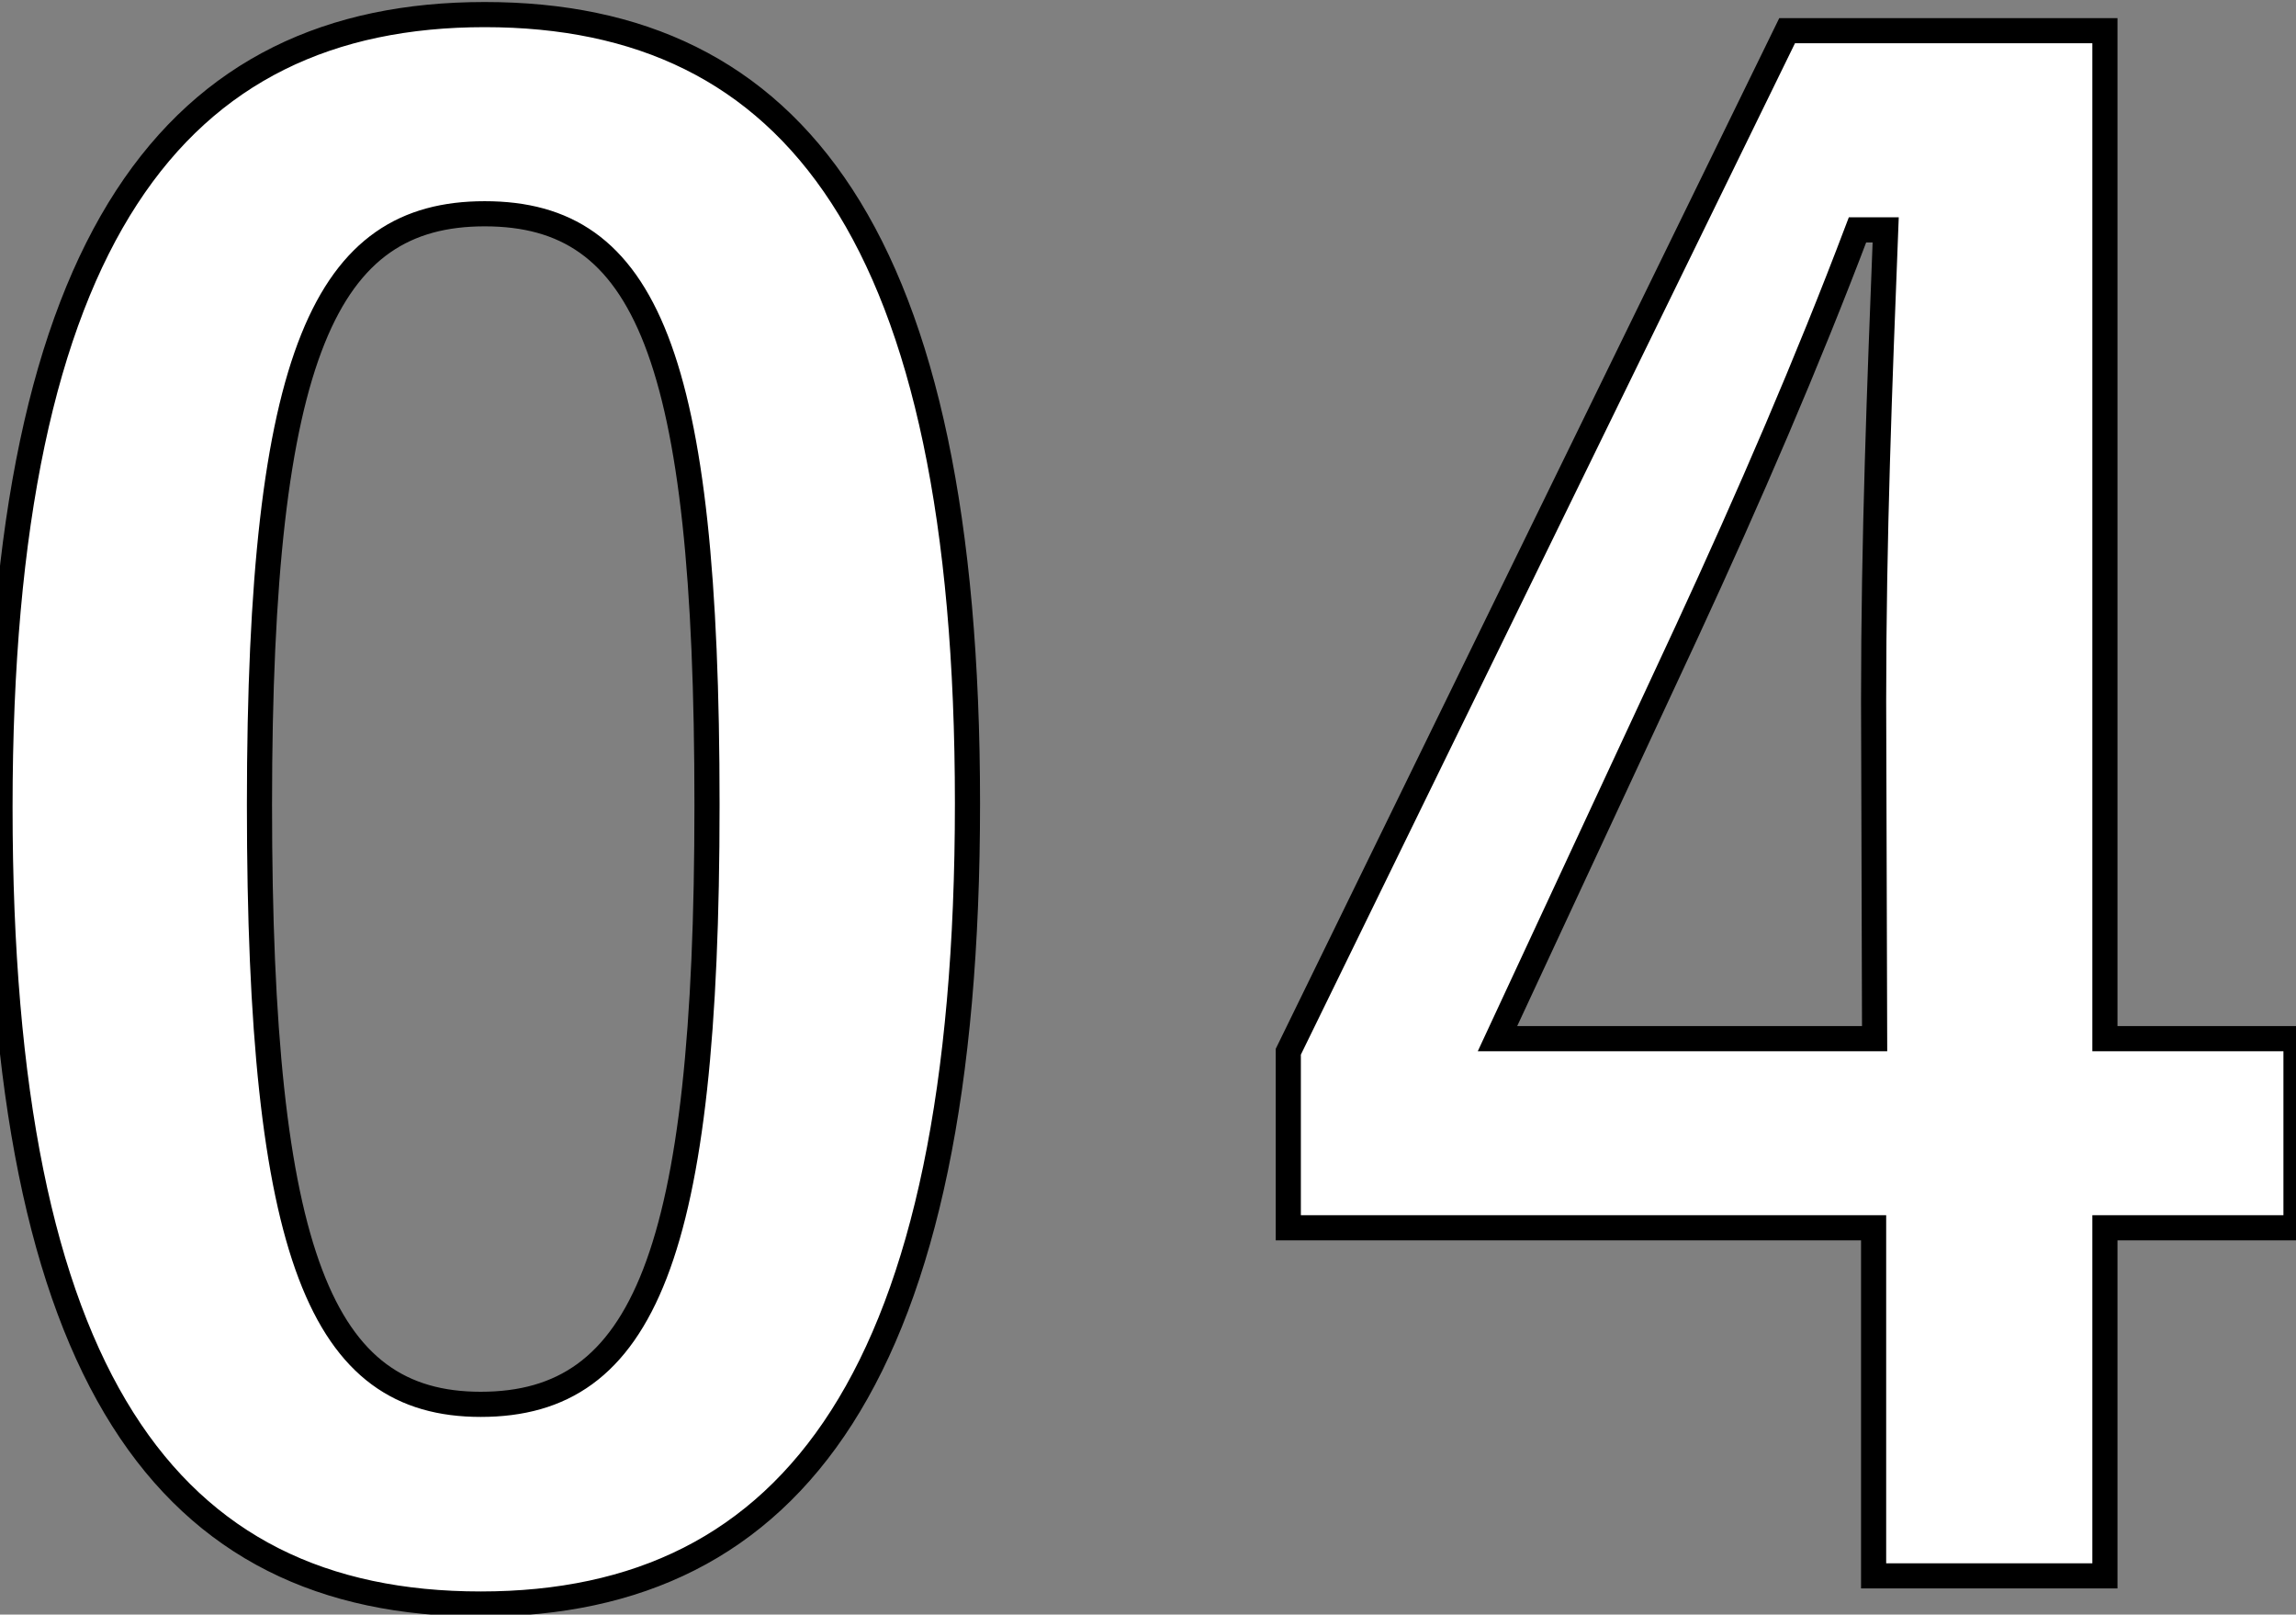
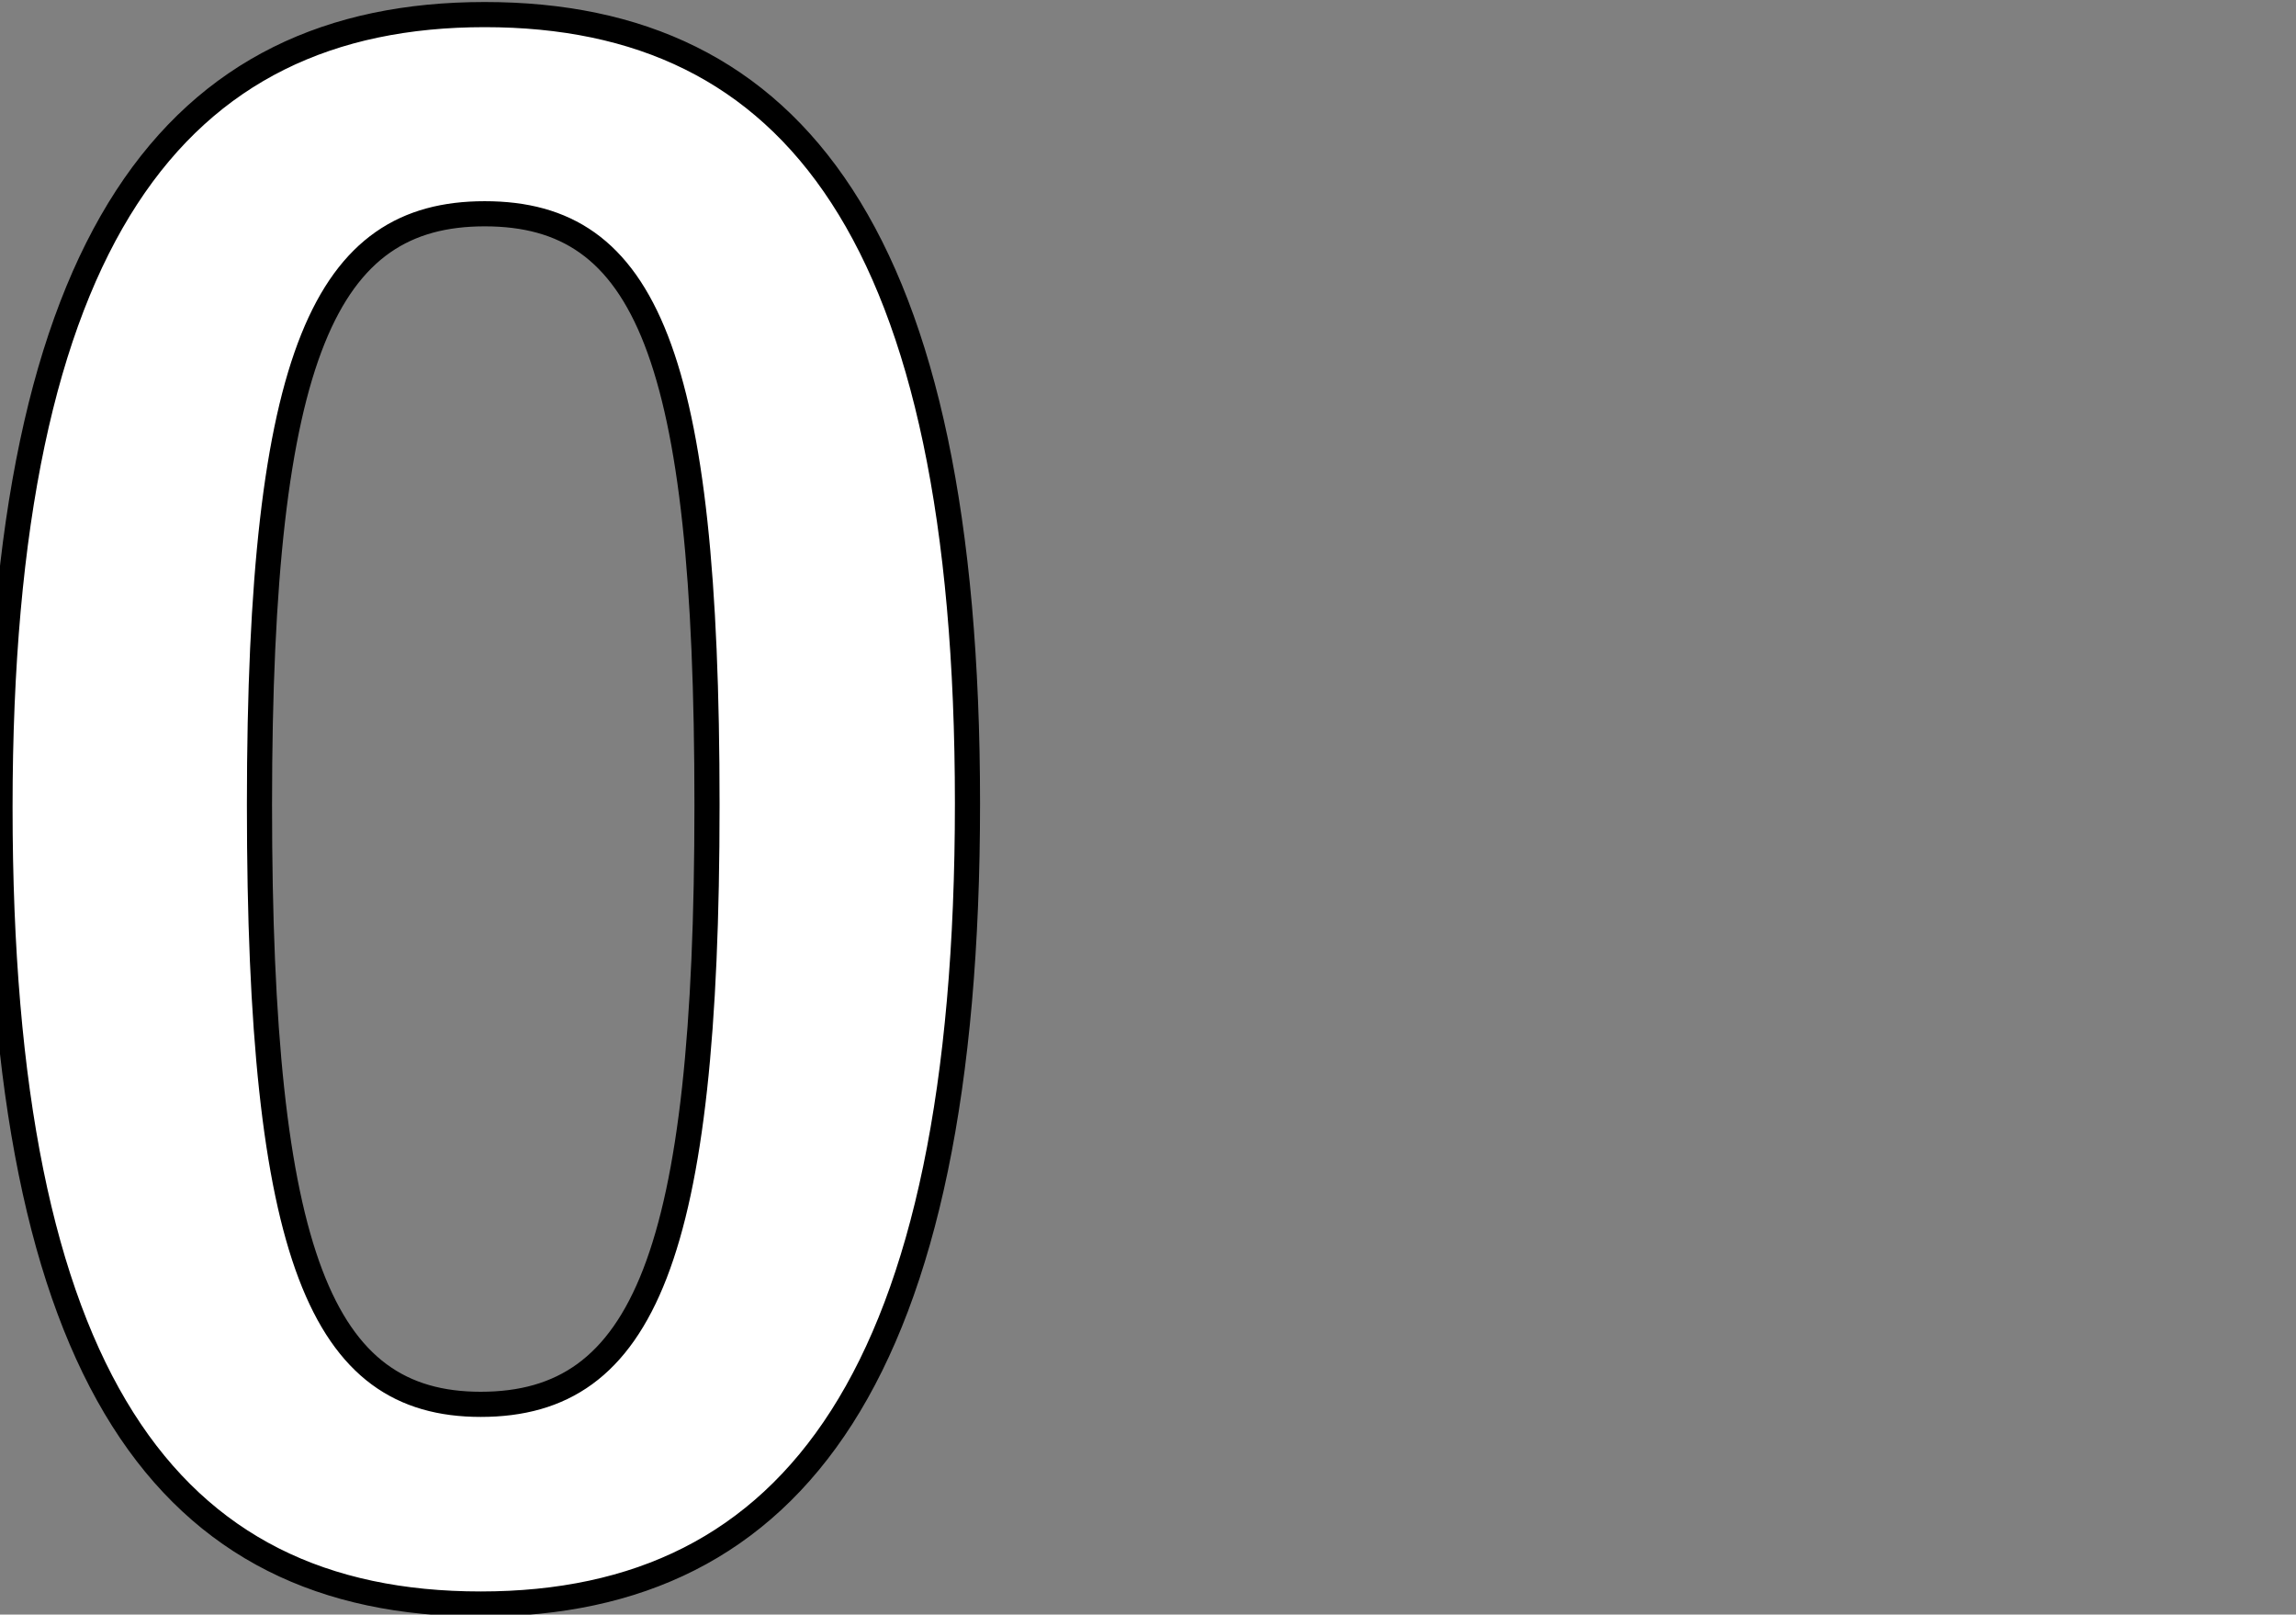
<svg xmlns="http://www.w3.org/2000/svg" id="レイヤー_1" data-name="レイヤー 1" width="91.32" height="64.2" viewBox="0 0 91.32 64.2">
  <rect x="0" y="0" width="91.32" height="64.2" fill="#808080" stroke="none" />
  <defs>
    <style>.cls-1{fill:#fff;stroke:#000;}</style>
  </defs>
  <path class="cls-1" d="M38.48,31.94c0,22.64-6.88,31.84-19.36,31.84S0,54.74,0,32.1,7,.58,19.28.58,38.48,9.38,38.48,31.94ZM10.32,32c0,18,2.48,23.84,8.8,23.84,6.48,0,9-5.92,9-23.84S25.68,8.5,19.28,8.5C13,8.5,10.32,13.94,10.32,32Z" />
-   <path class="cls-1" d="M83.72,41.3h7.6v7.52h-7.6V62.66h-9.2V48.82H51.24v-7L71.08,1.22H83.72Zm-9.2-13.44c0-6.48.24-12.56.48-18.72H73.88c-2,5.28-4.32,10.64-6.8,16L59.56,41.3h15Z" />
</svg>